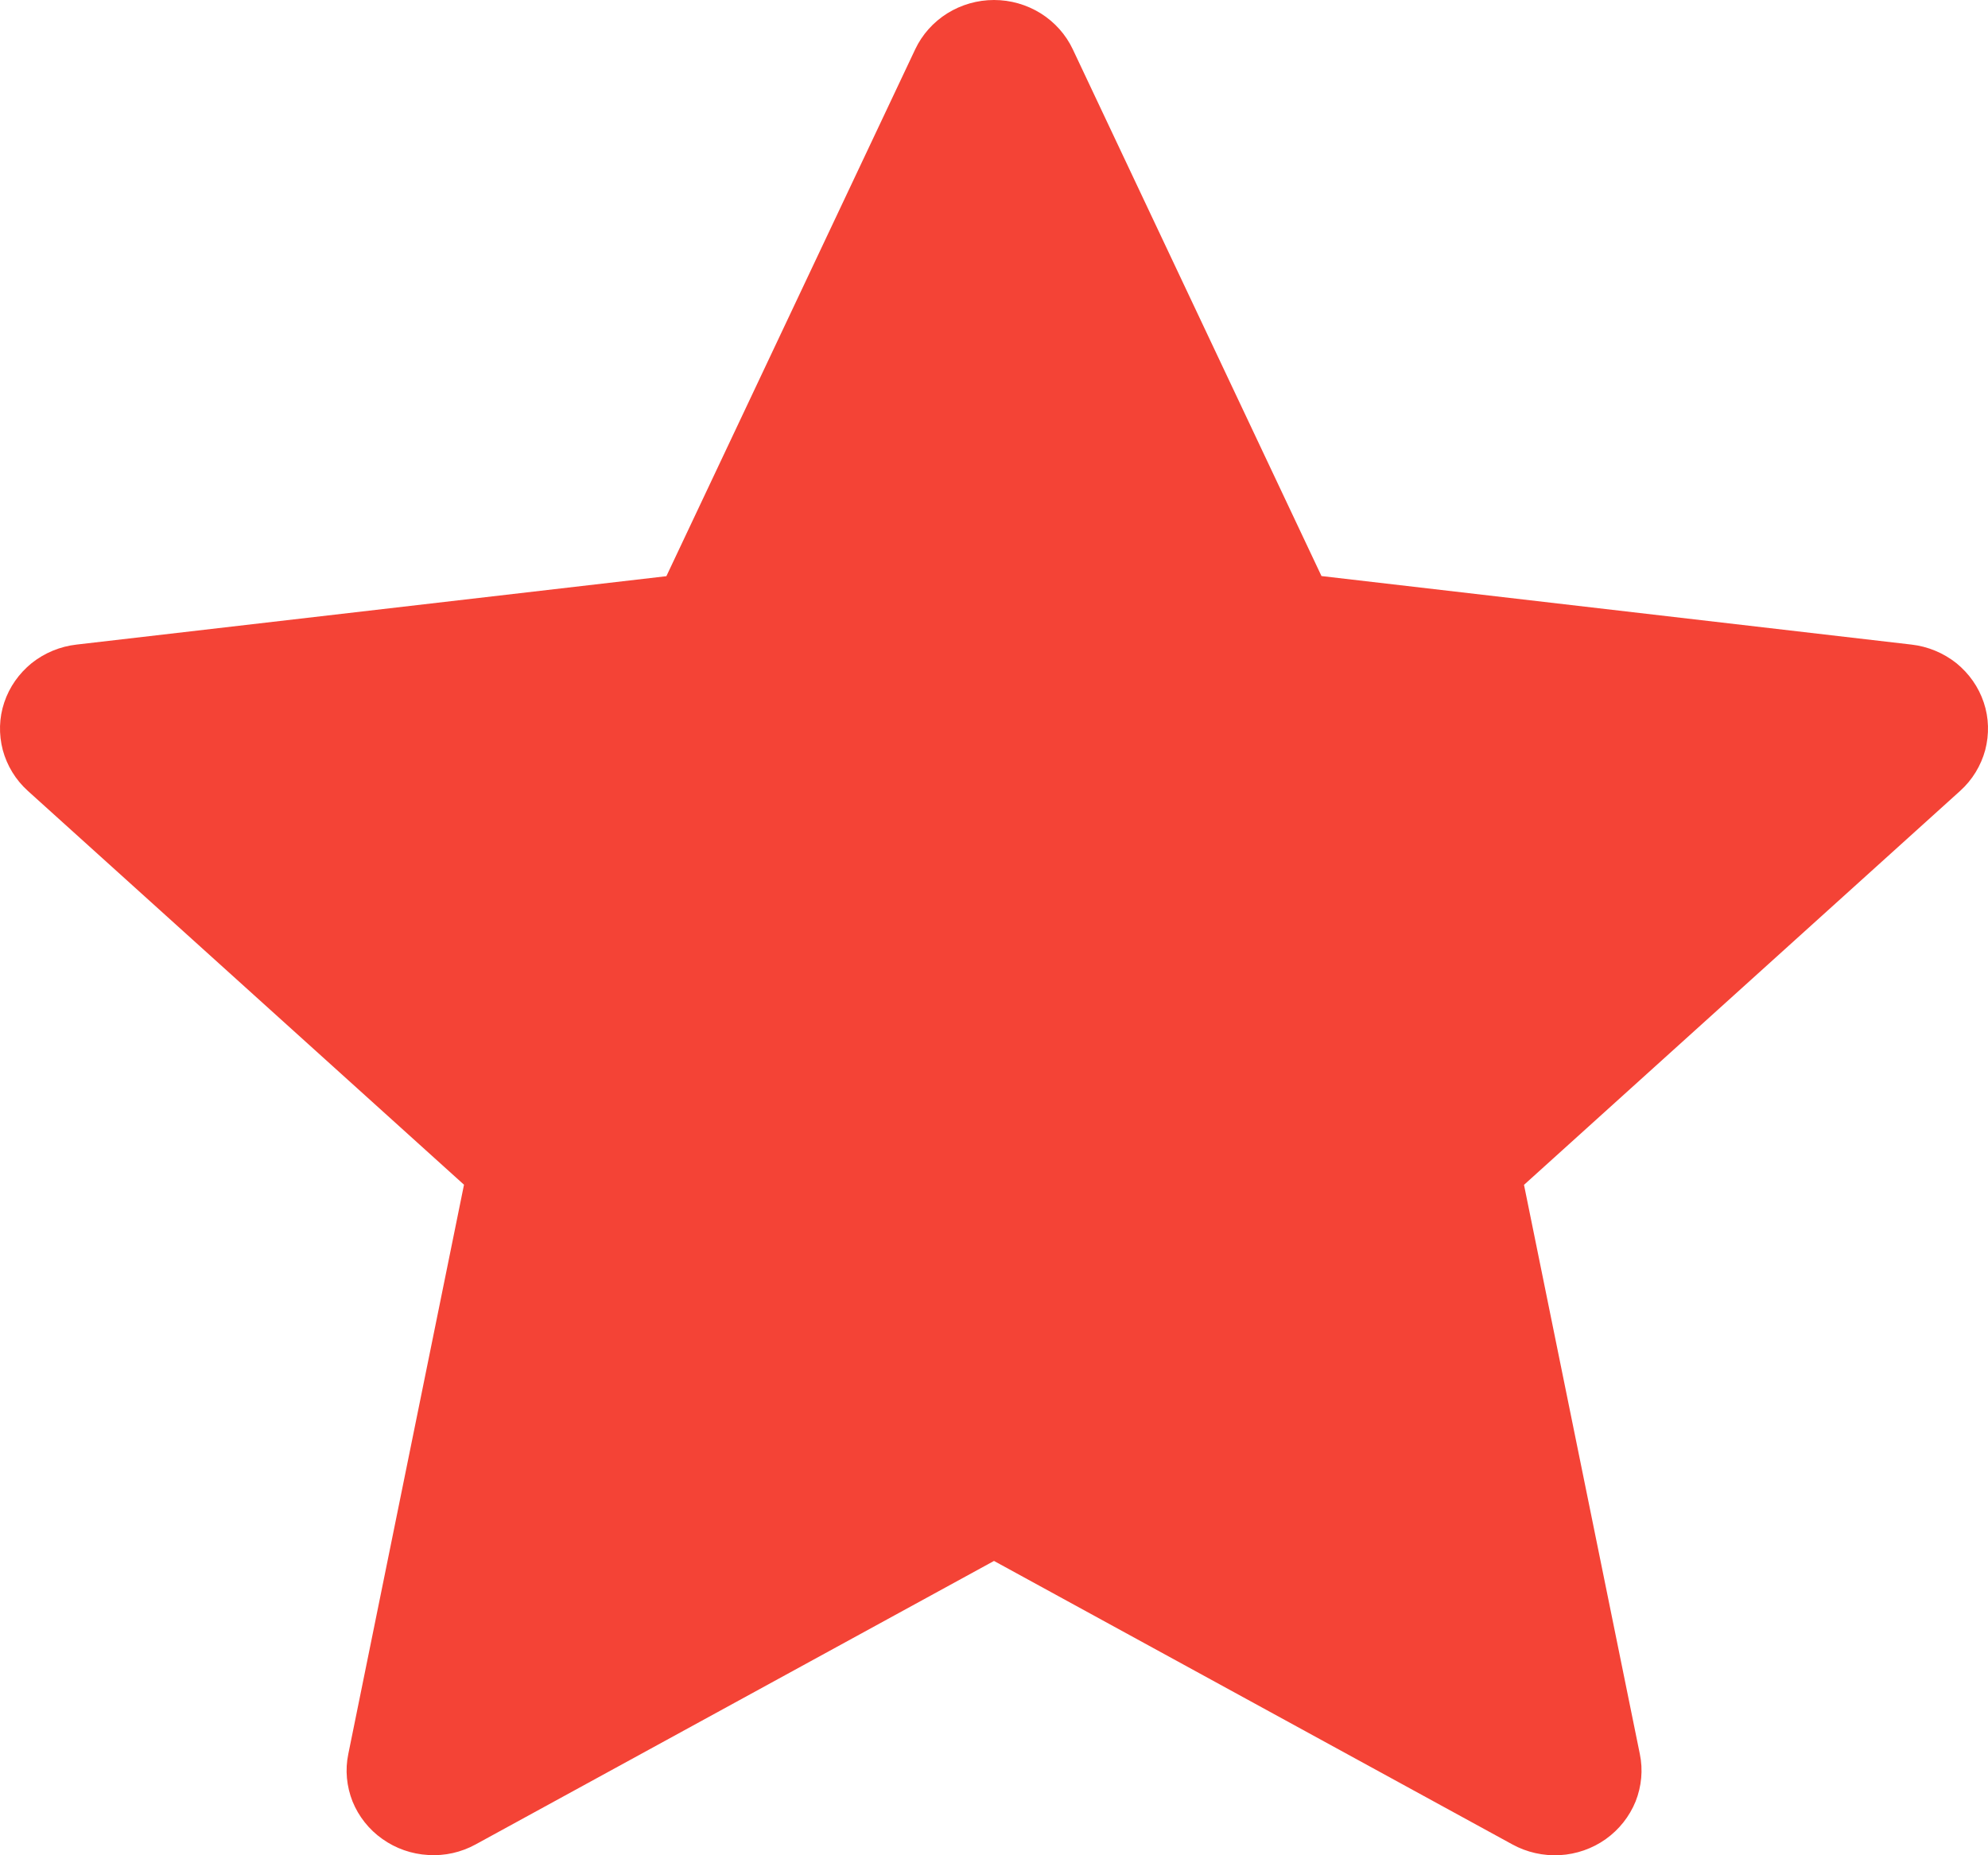
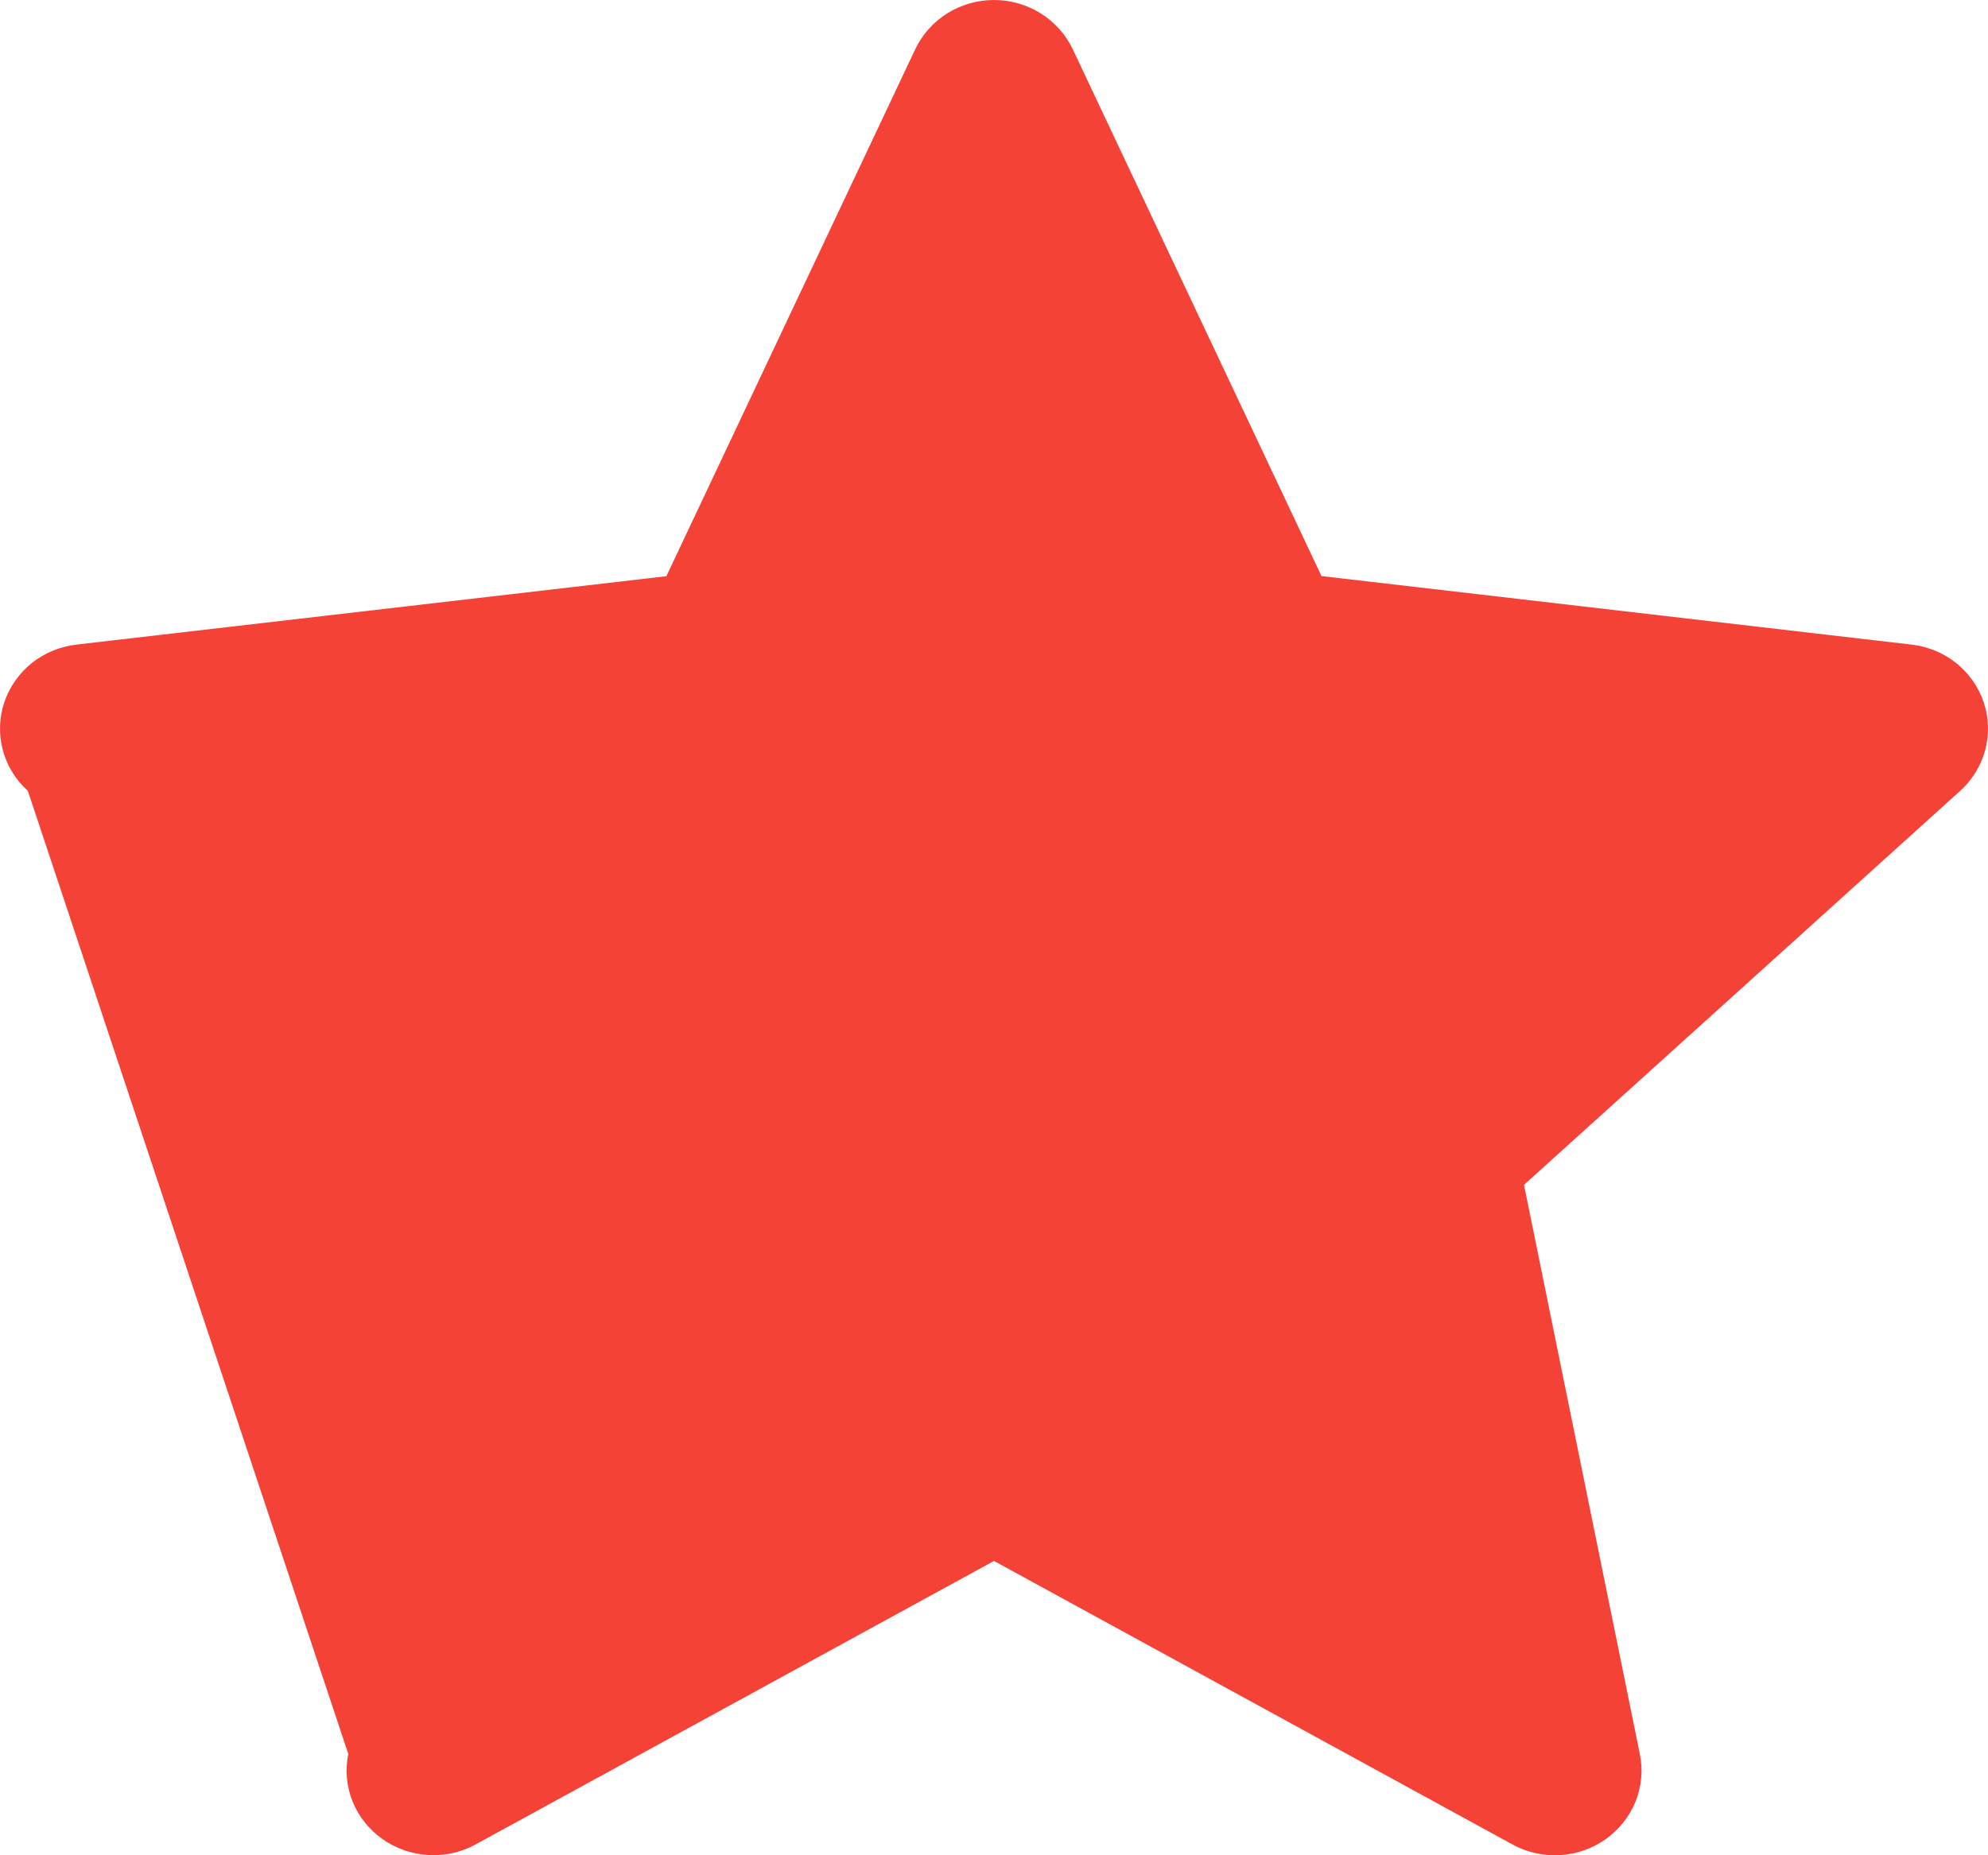
<svg xmlns="http://www.w3.org/2000/svg" width="15" height="14" viewBox="0 0 15 14" fill="none">
-   <path fill-rule="evenodd" clip-rule="evenodd" d="M8.094 0.371C8.042 0.261 7.958 0.167 7.853 0.101C7.747 0.035 7.625 0 7.5 0C7.375 0 7.253 0.035 7.147 0.101C7.042 0.167 6.958 0.261 6.906 0.371L5.028 4.348L0.578 4.864C0.453 4.878 0.336 4.927 0.239 5.004C0.143 5.082 0.071 5.184 0.032 5.301C-0.007 5.417 -0.01 5.541 0.021 5.66C0.053 5.778 0.118 5.885 0.21 5.968L3.501 8.94L2.628 13.236C2.603 13.356 2.615 13.48 2.66 13.594C2.706 13.707 2.784 13.806 2.885 13.877C2.986 13.949 3.106 13.991 3.231 13.998C3.356 14.006 3.48 13.978 3.589 13.918L7.5 11.779L11.411 13.918C11.52 13.978 11.645 14.006 11.77 13.999C11.894 13.992 12.015 13.95 12.116 13.878C12.217 13.806 12.295 13.707 12.341 13.594C12.386 13.48 12.398 13.355 12.373 13.236L11.499 8.941L14.79 5.968C14.882 5.885 14.947 5.778 14.979 5.66C15.01 5.541 15.007 5.417 14.968 5.301C14.929 5.184 14.857 5.082 14.761 5.004C14.664 4.927 14.546 4.878 14.422 4.864L9.971 4.347L8.094 0.371Z" fill="#F44336" />
+   <path fill-rule="evenodd" clip-rule="evenodd" d="M8.094 0.371C8.042 0.261 7.958 0.167 7.853 0.101C7.747 0.035 7.625 0 7.5 0C7.375 0 7.253 0.035 7.147 0.101C7.042 0.167 6.958 0.261 6.906 0.371L5.028 4.348L0.578 4.864C0.453 4.878 0.336 4.927 0.239 5.004C0.143 5.082 0.071 5.184 0.032 5.301C-0.007 5.417 -0.01 5.541 0.021 5.66C0.053 5.778 0.118 5.885 0.21 5.968L2.628 13.236C2.603 13.356 2.615 13.48 2.66 13.594C2.706 13.707 2.784 13.806 2.885 13.877C2.986 13.949 3.106 13.991 3.231 13.998C3.356 14.006 3.48 13.978 3.589 13.918L7.5 11.779L11.411 13.918C11.52 13.978 11.645 14.006 11.77 13.999C11.894 13.992 12.015 13.95 12.116 13.878C12.217 13.806 12.295 13.707 12.341 13.594C12.386 13.48 12.398 13.355 12.373 13.236L11.499 8.941L14.79 5.968C14.882 5.885 14.947 5.778 14.979 5.66C15.01 5.541 15.007 5.417 14.968 5.301C14.929 5.184 14.857 5.082 14.761 5.004C14.664 4.927 14.546 4.878 14.422 4.864L9.971 4.347L8.094 0.371Z" fill="#F44336" />
</svg>